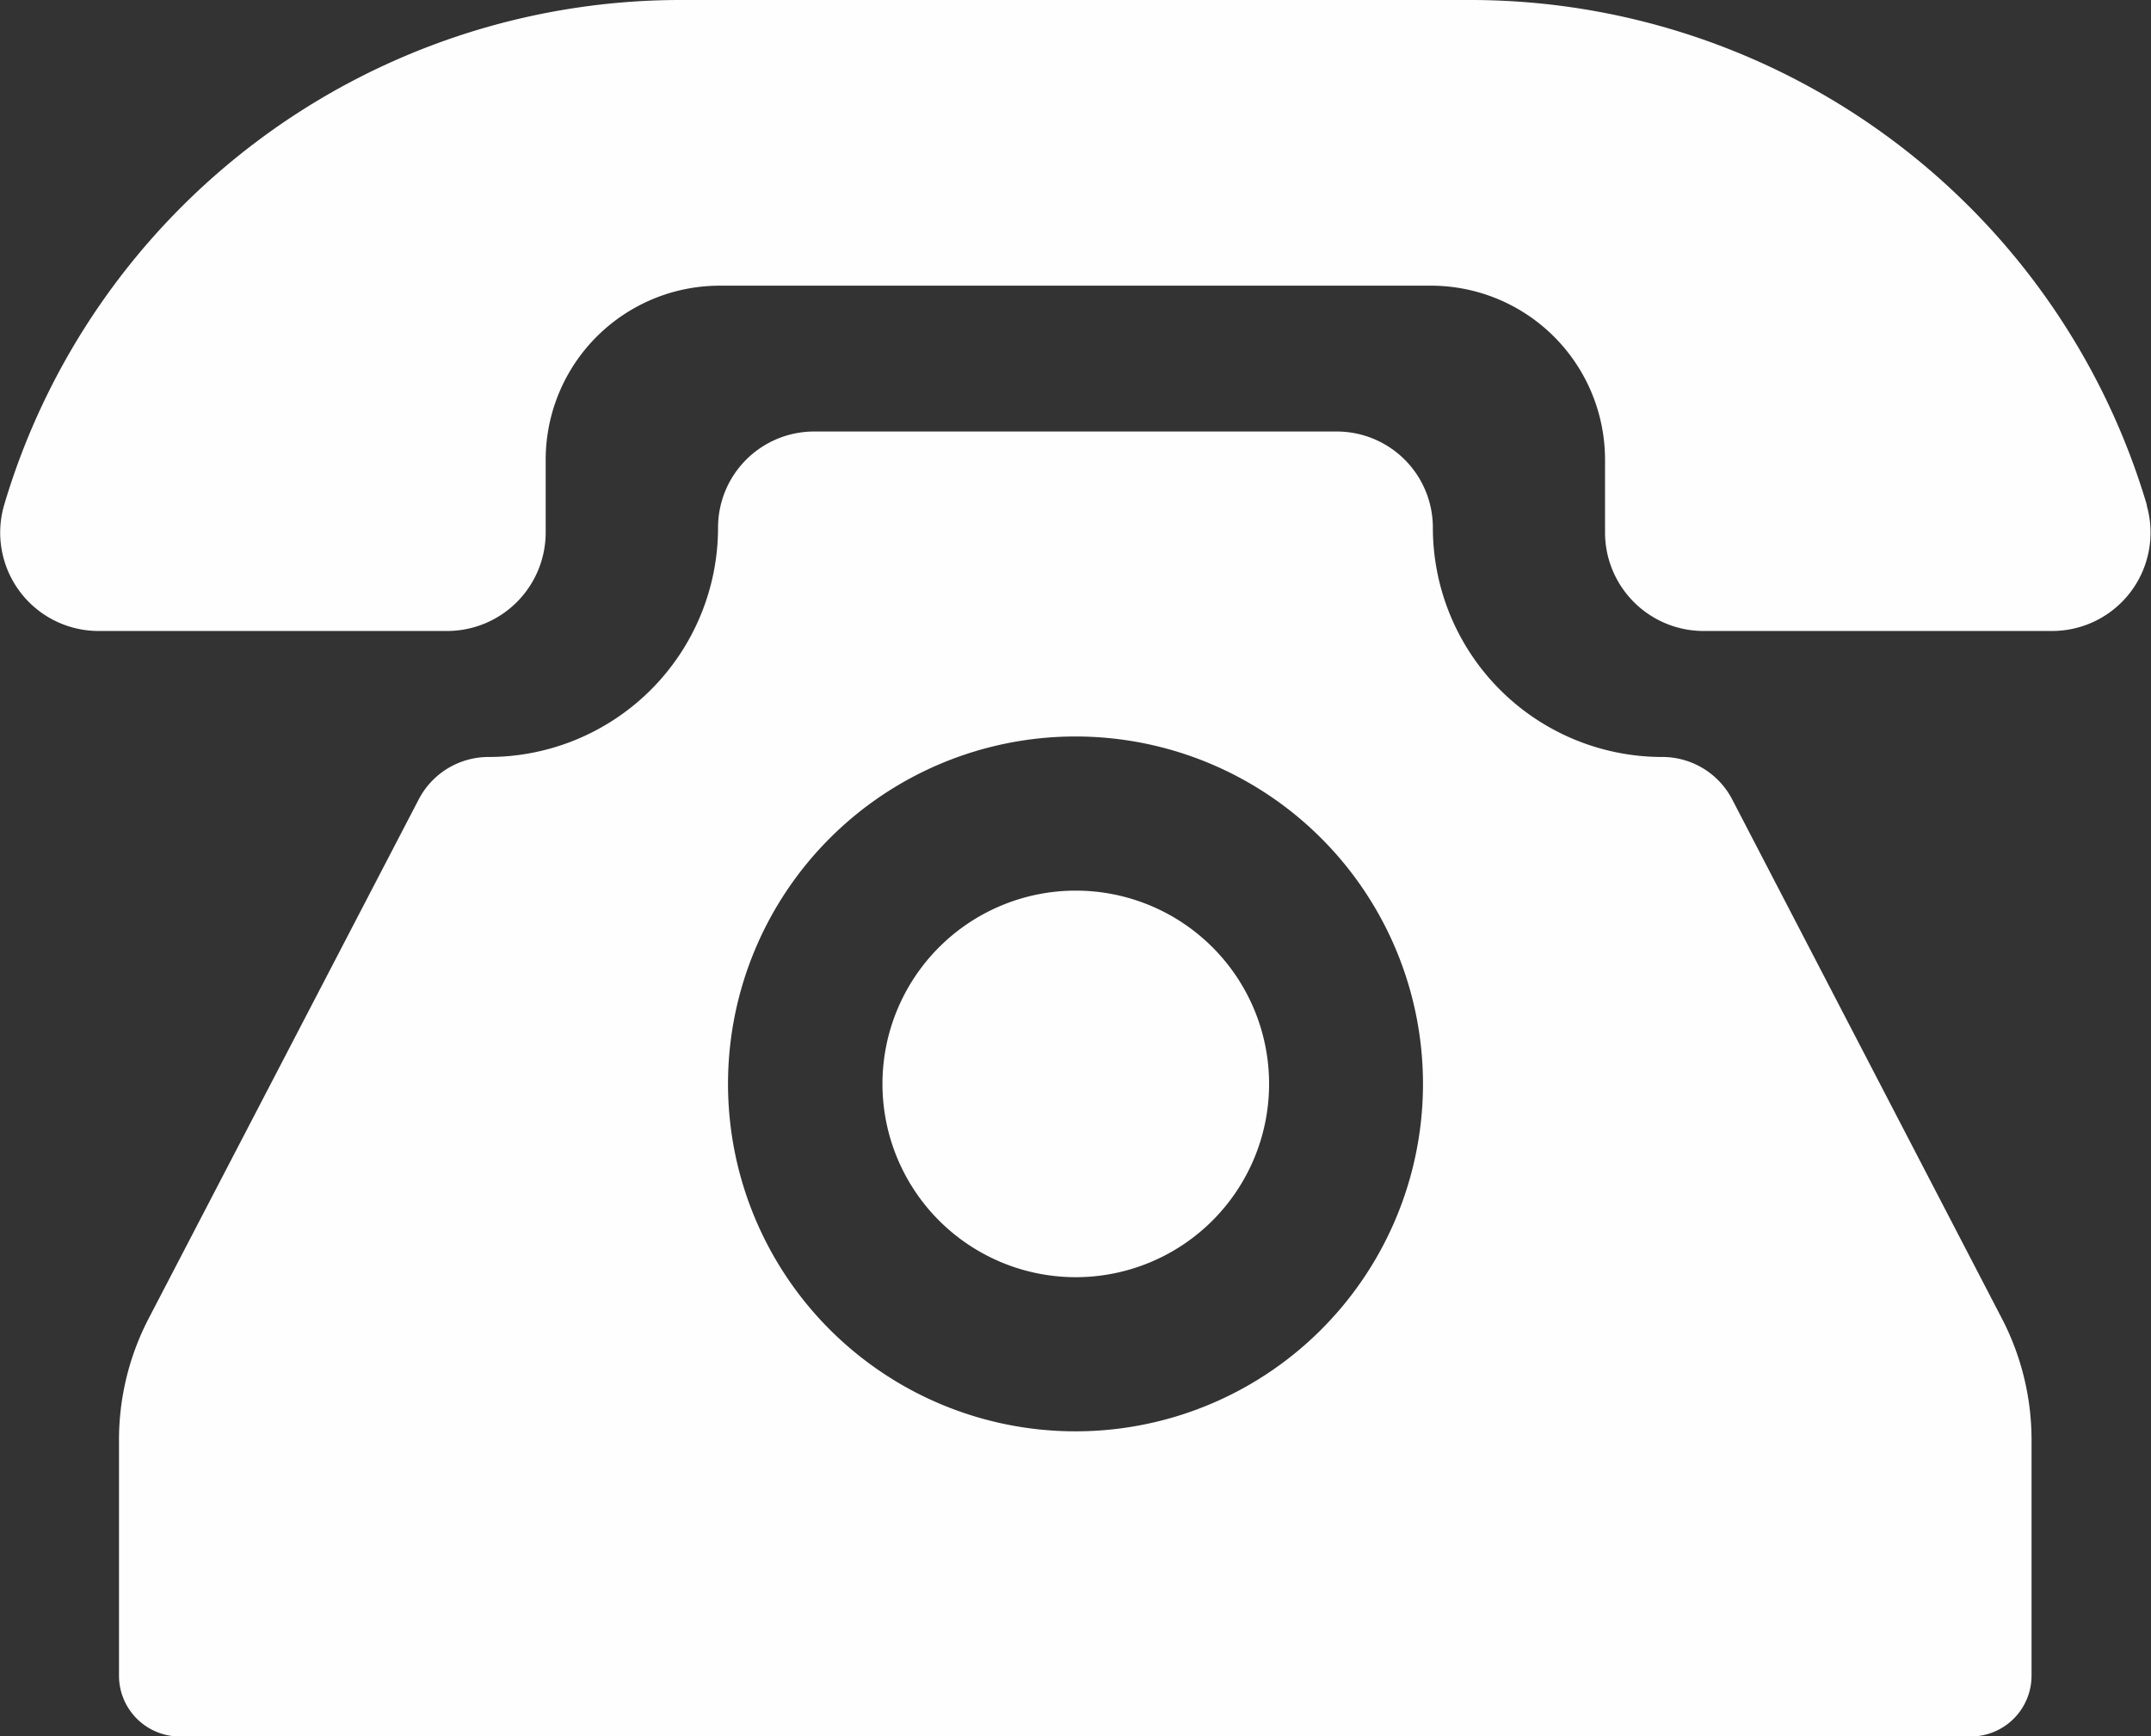
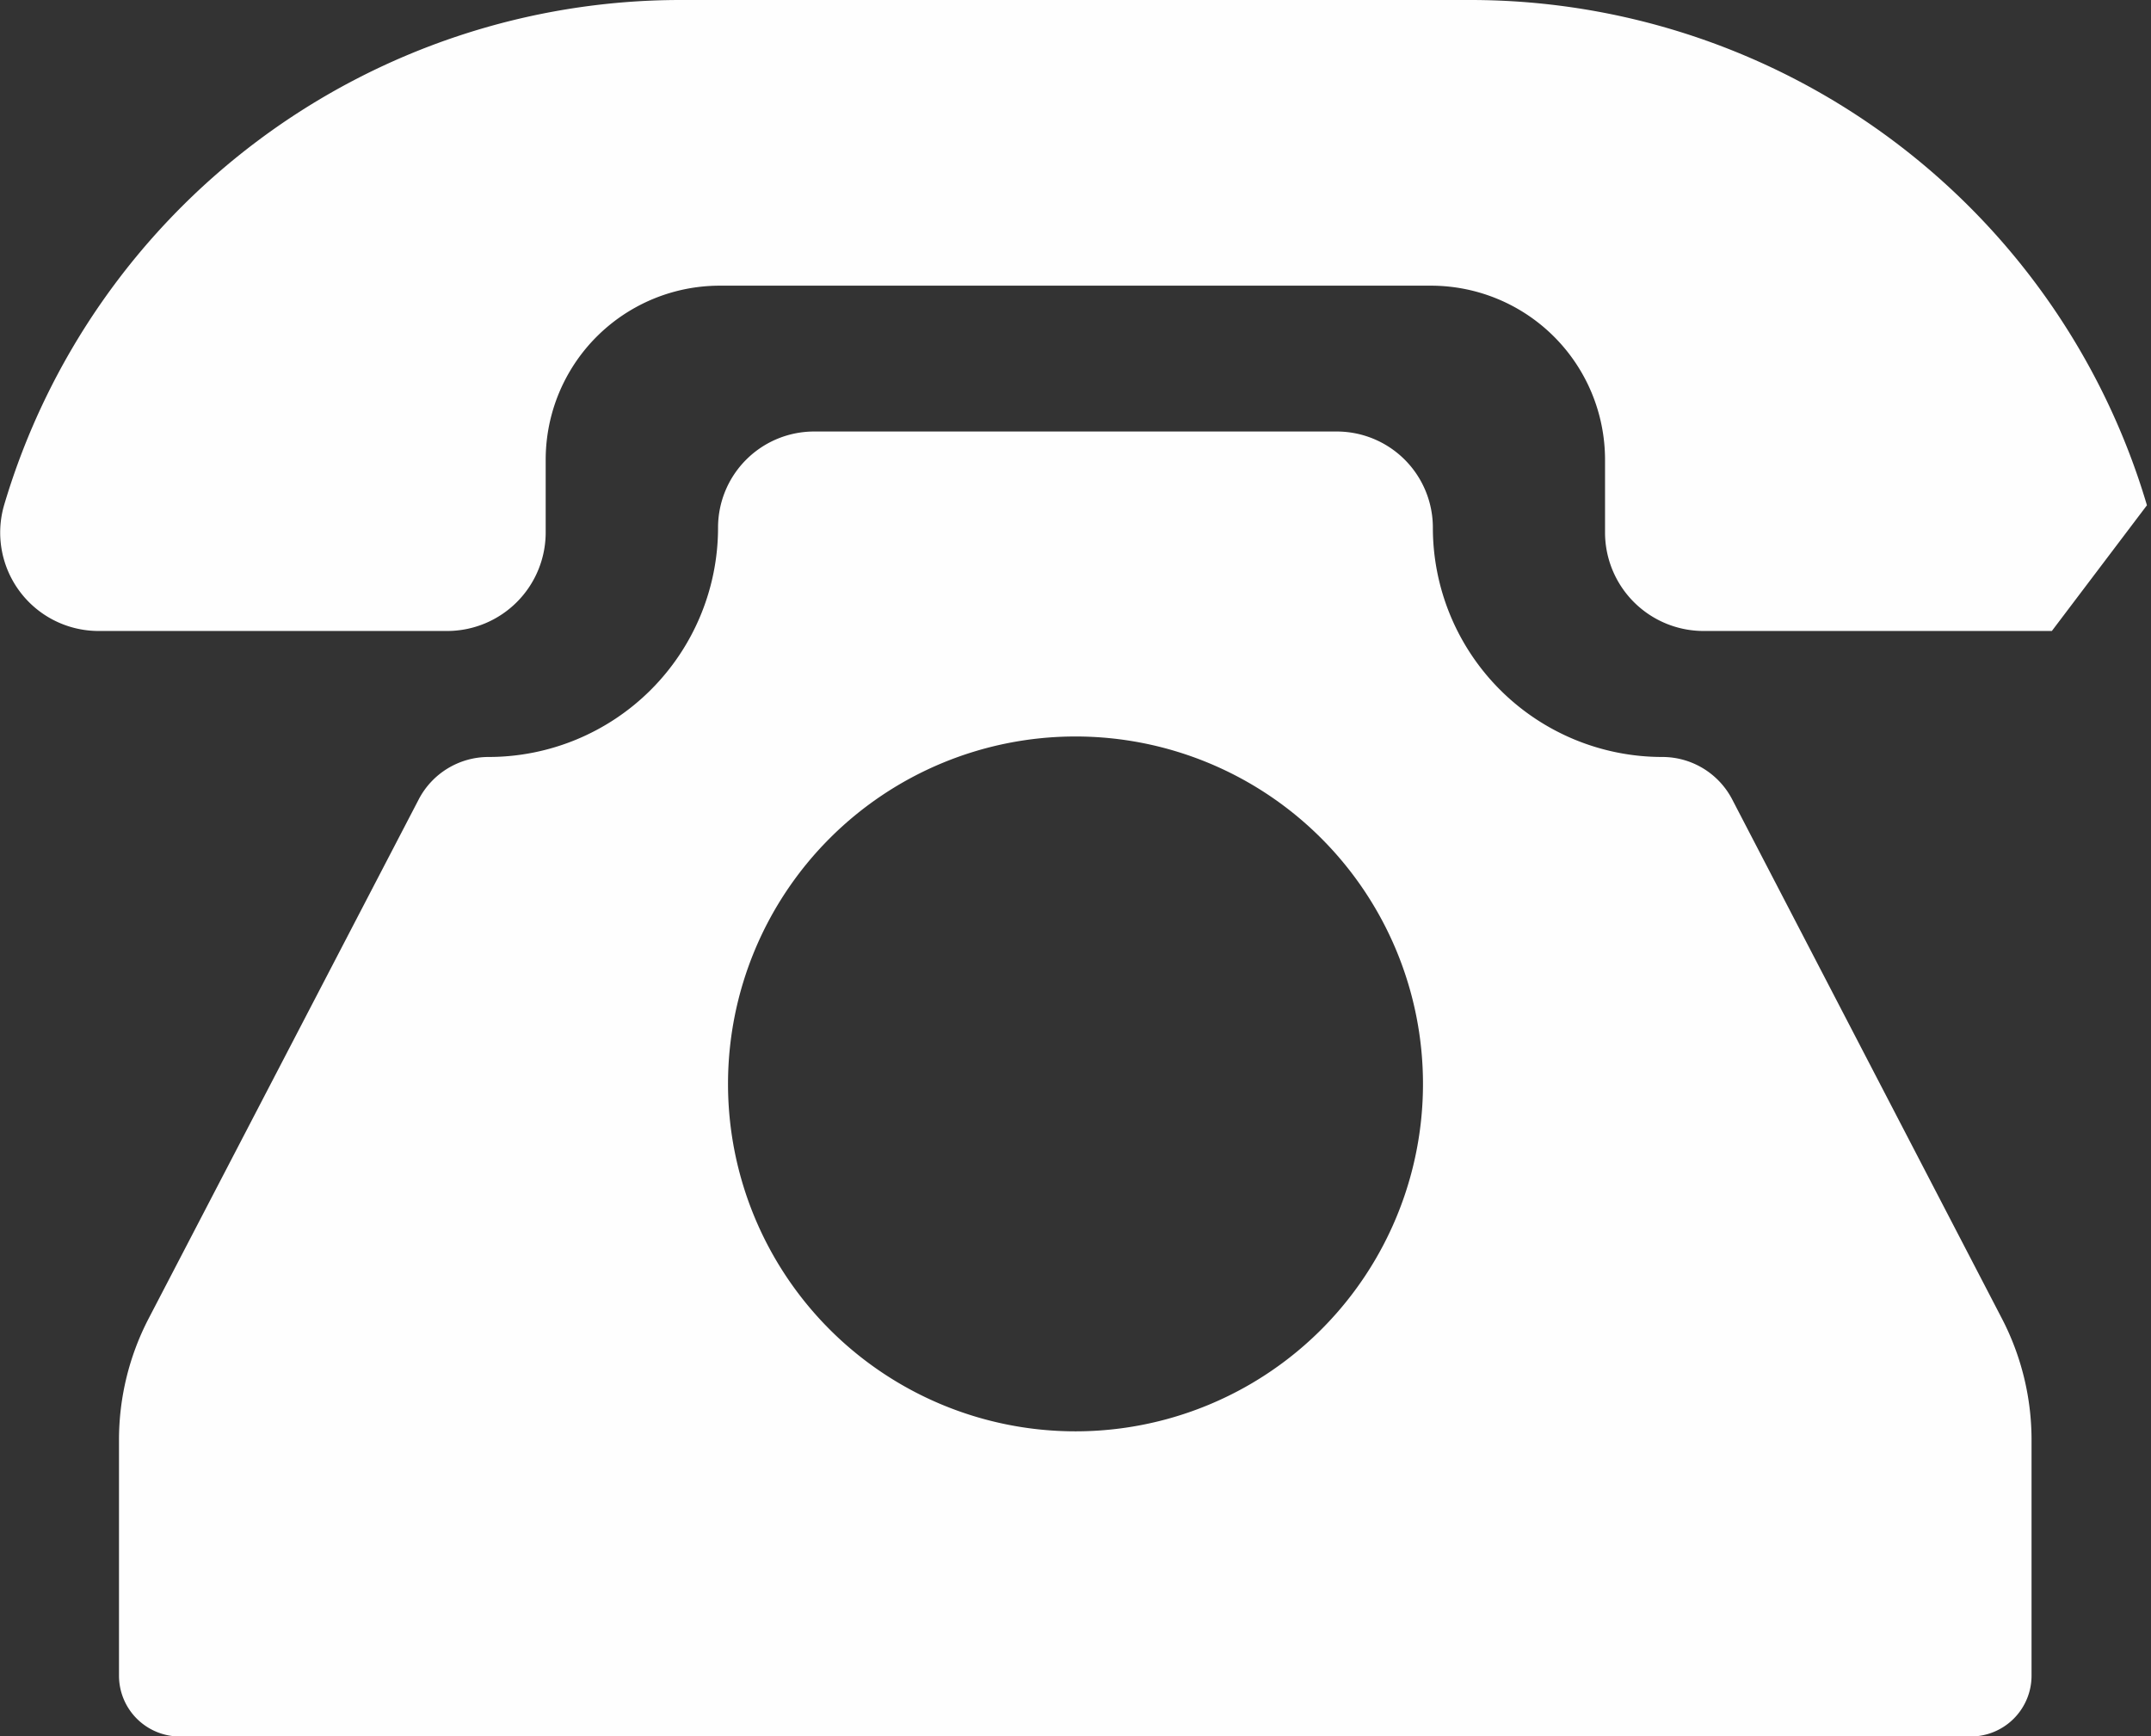
<svg xmlns="http://www.w3.org/2000/svg" width="23.3" height="18.812" viewBox="0 0 23.3 18.812">
  <rect x="0" y="0" width="23.3" height="18.812" fill="#333333" stroke="none" />
  <defs>
    <clipPath id="clip-path">
      <rect id="Rectangle_1391" data-name="Rectangle 1391" width="23.3" height="18.812" fill="#fff" />
    </clipPath>
  </defs>
  <g id="Group_2685" data-name="Group 2685" opacity="0.996">
    <g id="Group_2684" data-name="Group 2684" clip-path="url(#clip-path)">
-       <path id="Path_2184" data-name="Path 2184" d="M23.256,5.474A7.644,7.644,0,0,0,15.927,0H7.373A7.644,7.644,0,0,0,.044,5.474,1.066,1.066,0,0,0,1.071,6.836H4.843A1.068,1.068,0,0,0,5.911,5.768V4.981A1.886,1.886,0,0,1,7.8,3.095H15.5a1.886,1.886,0,0,1,1.886,1.886v.787a1.068,1.068,0,0,0,1.068,1.068h3.772a1.066,1.066,0,0,0,1.027-1.362" transform="translate(0)" fill="#fff" />
+       <path id="Path_2184" data-name="Path 2184" d="M23.256,5.474A7.644,7.644,0,0,0,15.927,0H7.373A7.644,7.644,0,0,0,.044,5.474,1.066,1.066,0,0,0,1.071,6.836H4.843A1.068,1.068,0,0,0,5.911,5.768V4.981A1.886,1.886,0,0,1,7.8,3.095H15.5a1.886,1.886,0,0,1,1.886,1.886v.787a1.068,1.068,0,0,0,1.068,1.068h3.772" transform="translate(0)" fill="#fff" />
      <path id="Path_2185" data-name="Path 2185" d="M48.06,114.877a.853.853,0,0,0-.757-.459,2.485,2.485,0,0,1-2.485-2.485,1.041,1.041,0,0,0-1.041-1.041H38.116a1.041,1.041,0,0,0-1.041,1.041,2.485,2.485,0,0,1-2.485,2.485.853.853,0,0,0-.757.459L30.908,120.5a2.853,2.853,0,0,0-.322,1.317v2.554a.659.659,0,0,0,.659.659h19.4a.659.659,0,0,0,.658-.659v-2.554a2.854,2.854,0,0,0-.322-1.317Zm-7.113,6.847a3.764,3.764,0,1,1,3.764-3.764,3.764,3.764,0,0,1-3.764,3.764" transform="translate(-29.297 -106.217)" fill="#fff" />
-       <path id="Path_2186" data-name="Path 2186" d="M228.8,228.916a2.094,2.094,0,1,0,2.094,2.094,2.094,2.094,0,0,0-2.094-2.094" transform="translate(-217.147 -219.267)" fill="#fff" />
    </g>
  </g>
</svg>